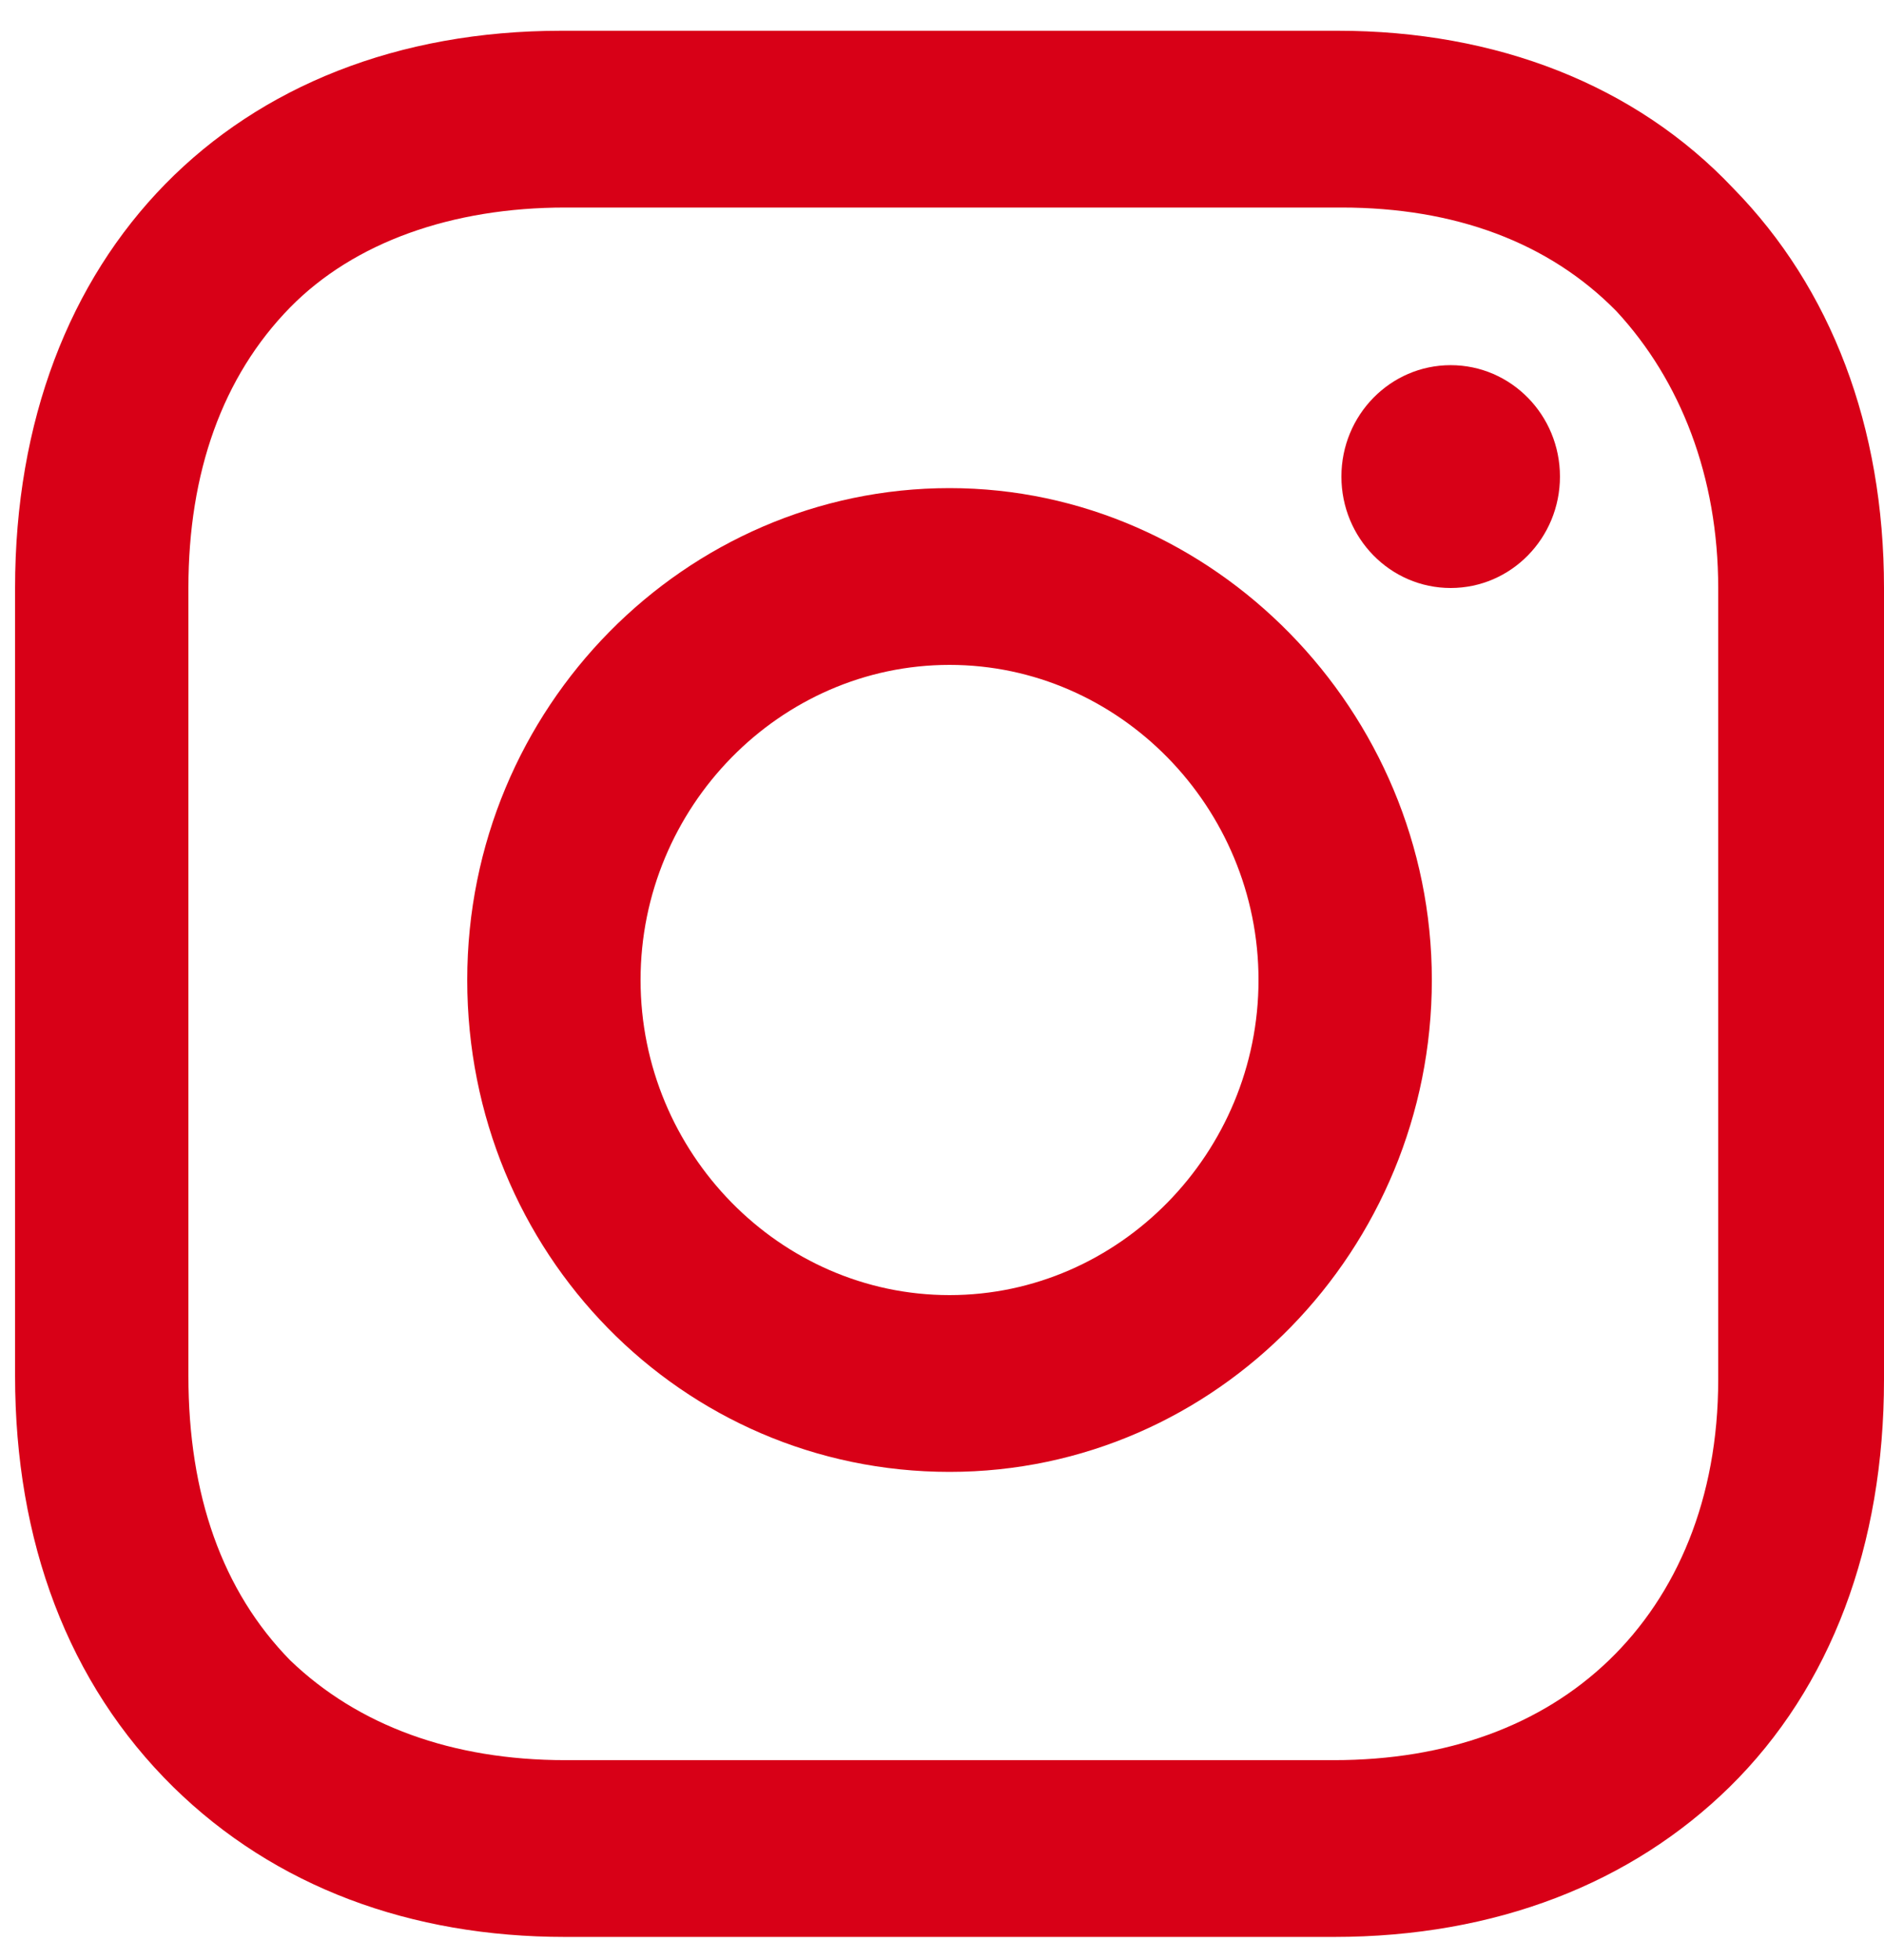
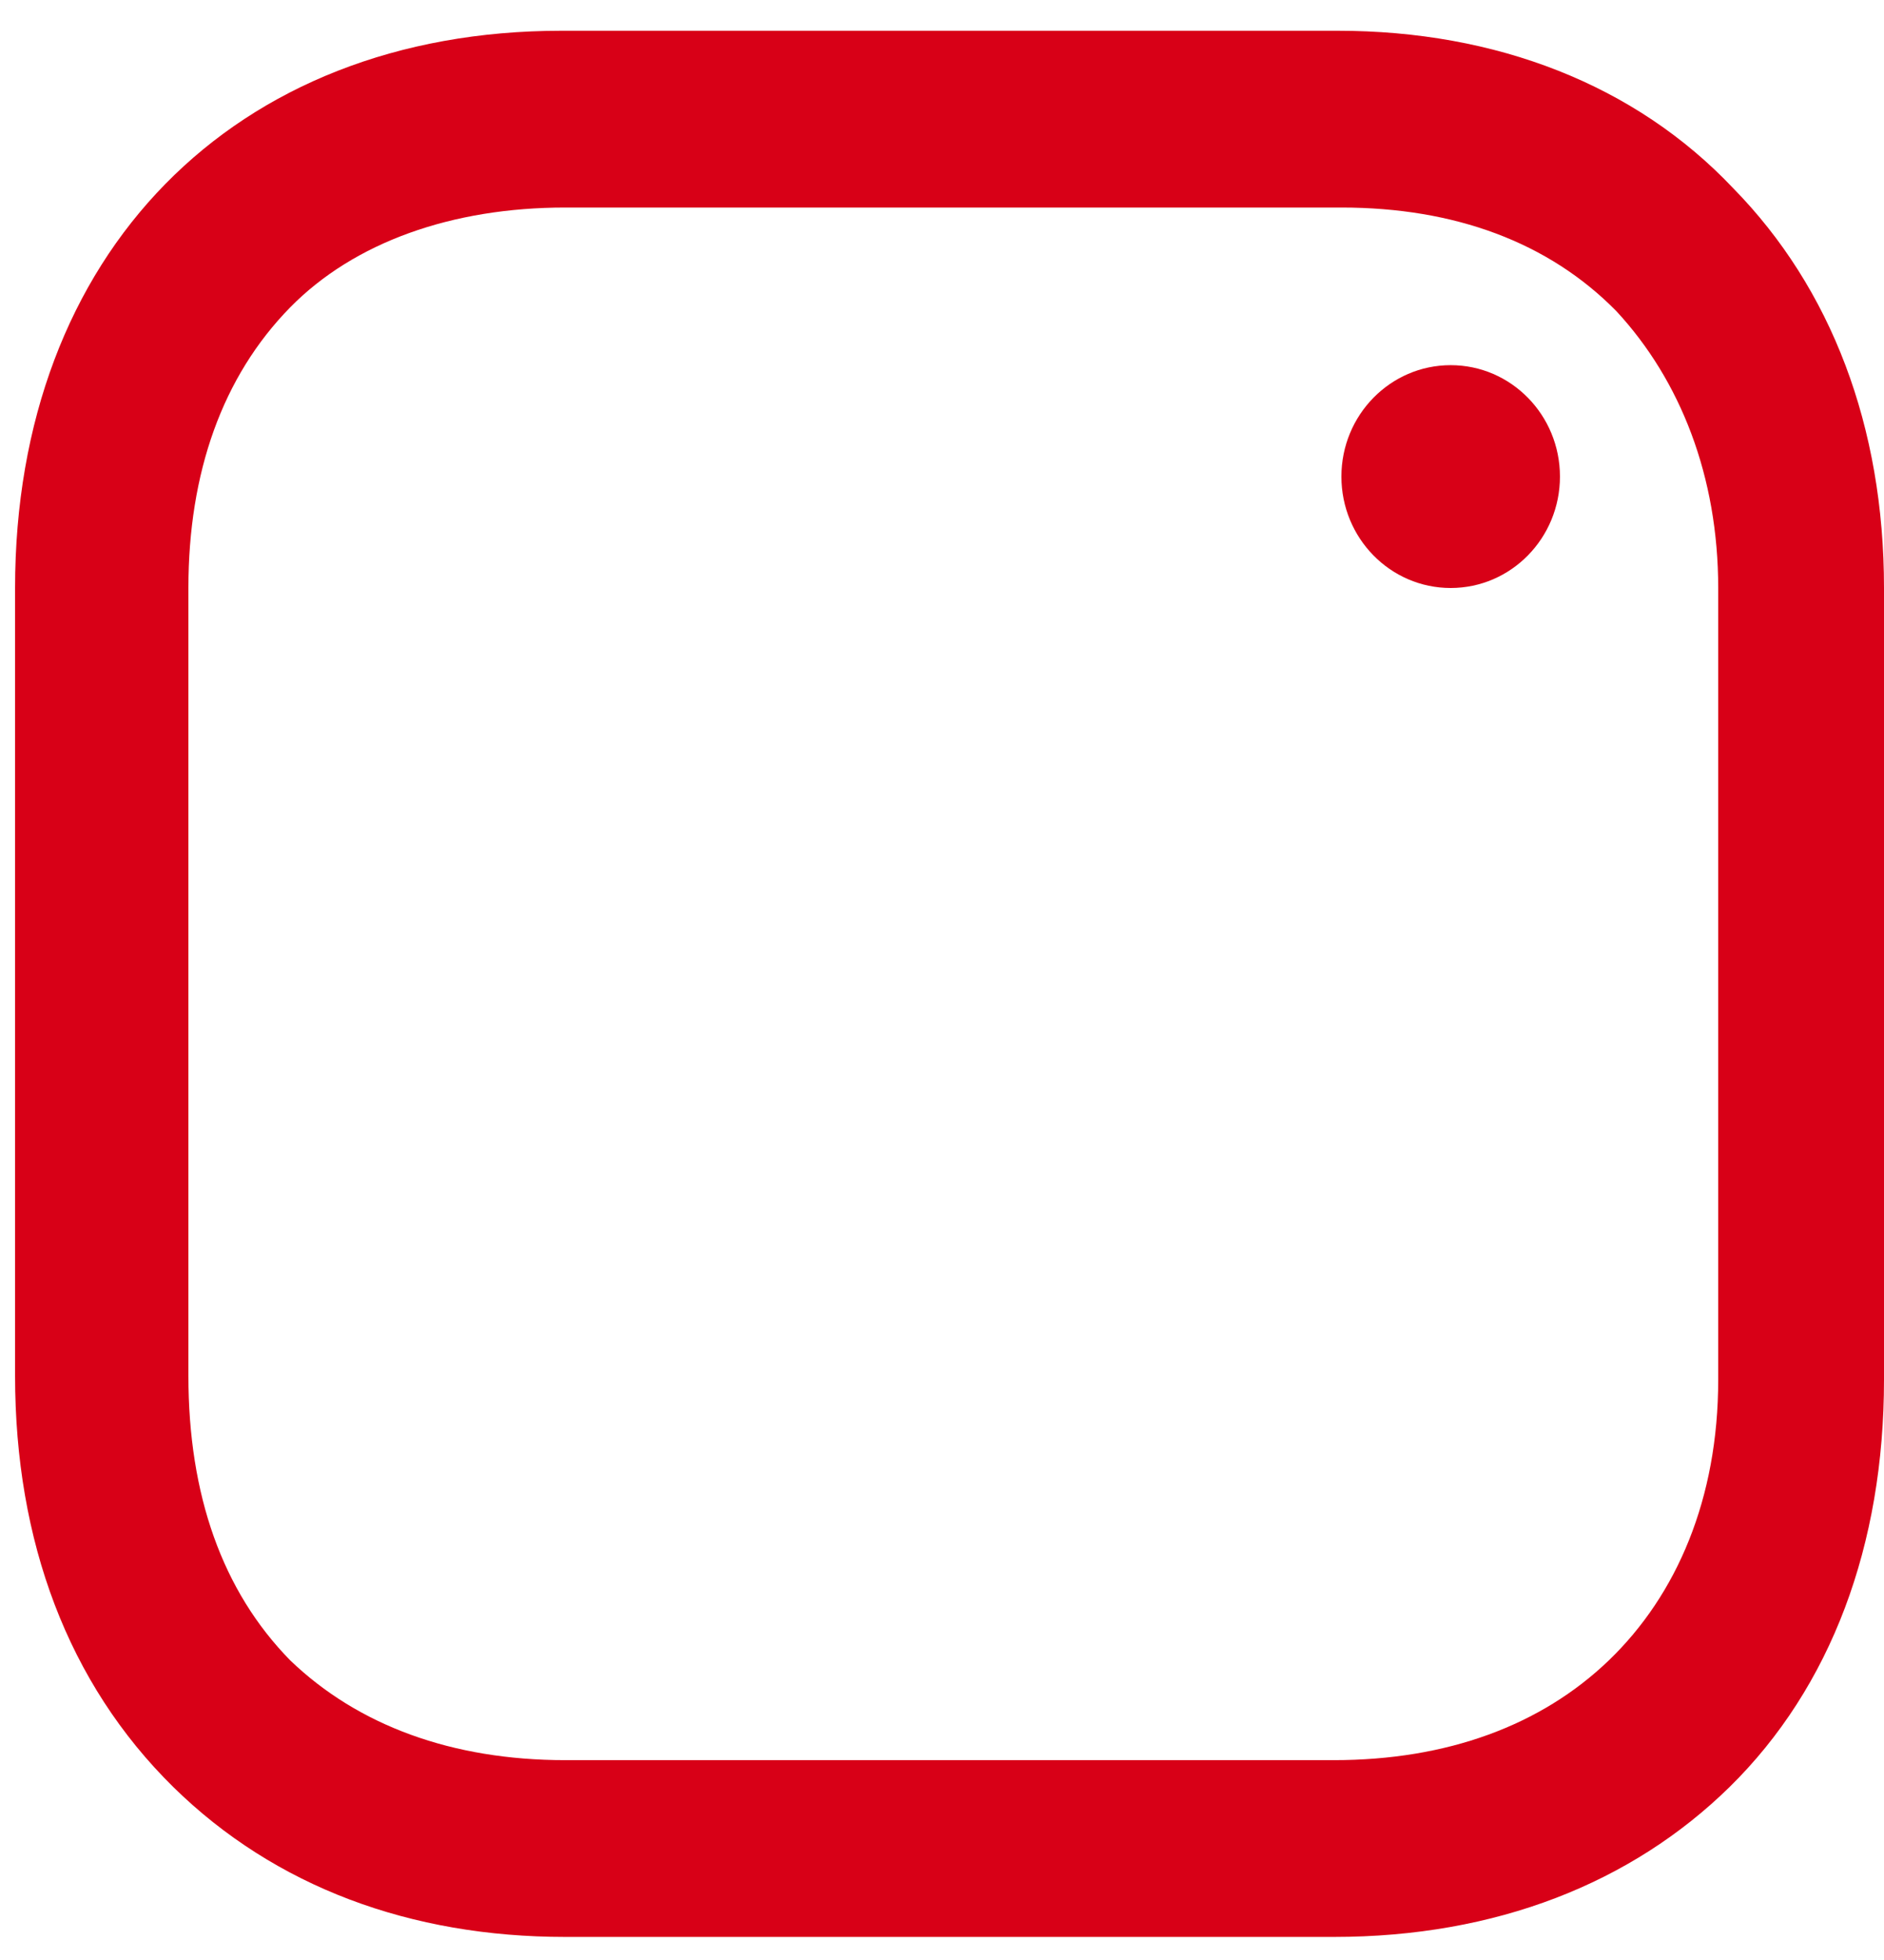
<svg xmlns="http://www.w3.org/2000/svg" width="25px" height="26px" viewBox="0 0 25 26" version="1.1">
  <title>Group 28</title>
  <desc>Created with Sketch.</desc>
  <g id="Symbols" stroke="none" stroke-width="1" fill="none" fill-rule="evenodd">
    <g id="desktop-footer" transform="translate(-806, -31)" fill="#D80017" fill-rule="nonzero">
      <g id="Group-33">
        <g id="Group-31">
          <g id="Group-3">
            <g id="Group-29" transform="translate(610, 31)">
              <g id="Group-28" transform="translate(196, 0)">
-                 <path d="M12.6,6.475 C9.1,6.475 6.2,9.38 6.2,13 C6.2,16.62 9.05,19.525 12.6,19.525 C16.15,19.525 19,16.569 19,13 C19,9.431 16.1,6.475 12.6,6.475 Z M12.6,17.18 C10.35,17.18 8.5,15.294 8.5,13 C8.5,10.706 10.35,8.82 12.6,8.82 C14.85,8.82 16.7,10.706 16.7,13 C16.7,15.294 14.85,17.18 12.6,17.18 Z" id="Shape" />
                <ellipse id="Oval" cx="19.25" cy="6.322" rx="1.45" ry="1.478" />
                <path d="M23,2.498 C21.7,1.122 19.85,0.408 17.75,0.408 L7.45,0.408 C3.1,0.408 0.2,3.365 0.2,7.8 L0.2,18.251 C0.2,20.443 0.9,22.329 2.3,23.706 C3.65,25.031 5.45,25.694 7.5,25.694 L17.7,25.694 C19.85,25.694 21.65,24.98 22.95,23.706 C24.3,22.38 25,20.494 25,18.302 L25,7.8 C25,5.659 24.3,3.824 23,2.498 Z M22.8,18.302 C22.8,19.882 22.25,21.157 21.35,22.024 C20.45,22.89 19.2,23.349 17.7,23.349 L7.5,23.349 C6,23.349 4.75,22.89 3.85,22.024 C2.95,21.106 2.5,19.831 2.5,18.251 L2.5,7.8 C2.5,6.271 2.95,4.996 3.85,4.078 C4.7,3.212 6,2.753 7.5,2.753 L17.8,2.753 C19.3,2.753 20.55,3.212 21.45,4.129 C22.3,5.047 22.8,6.322 22.8,7.8 L22.8,18.302 Z" id="Shape" />
              </g>
            </g>
          </g>
        </g>
      </g>
    </g>
  </g>
</svg>